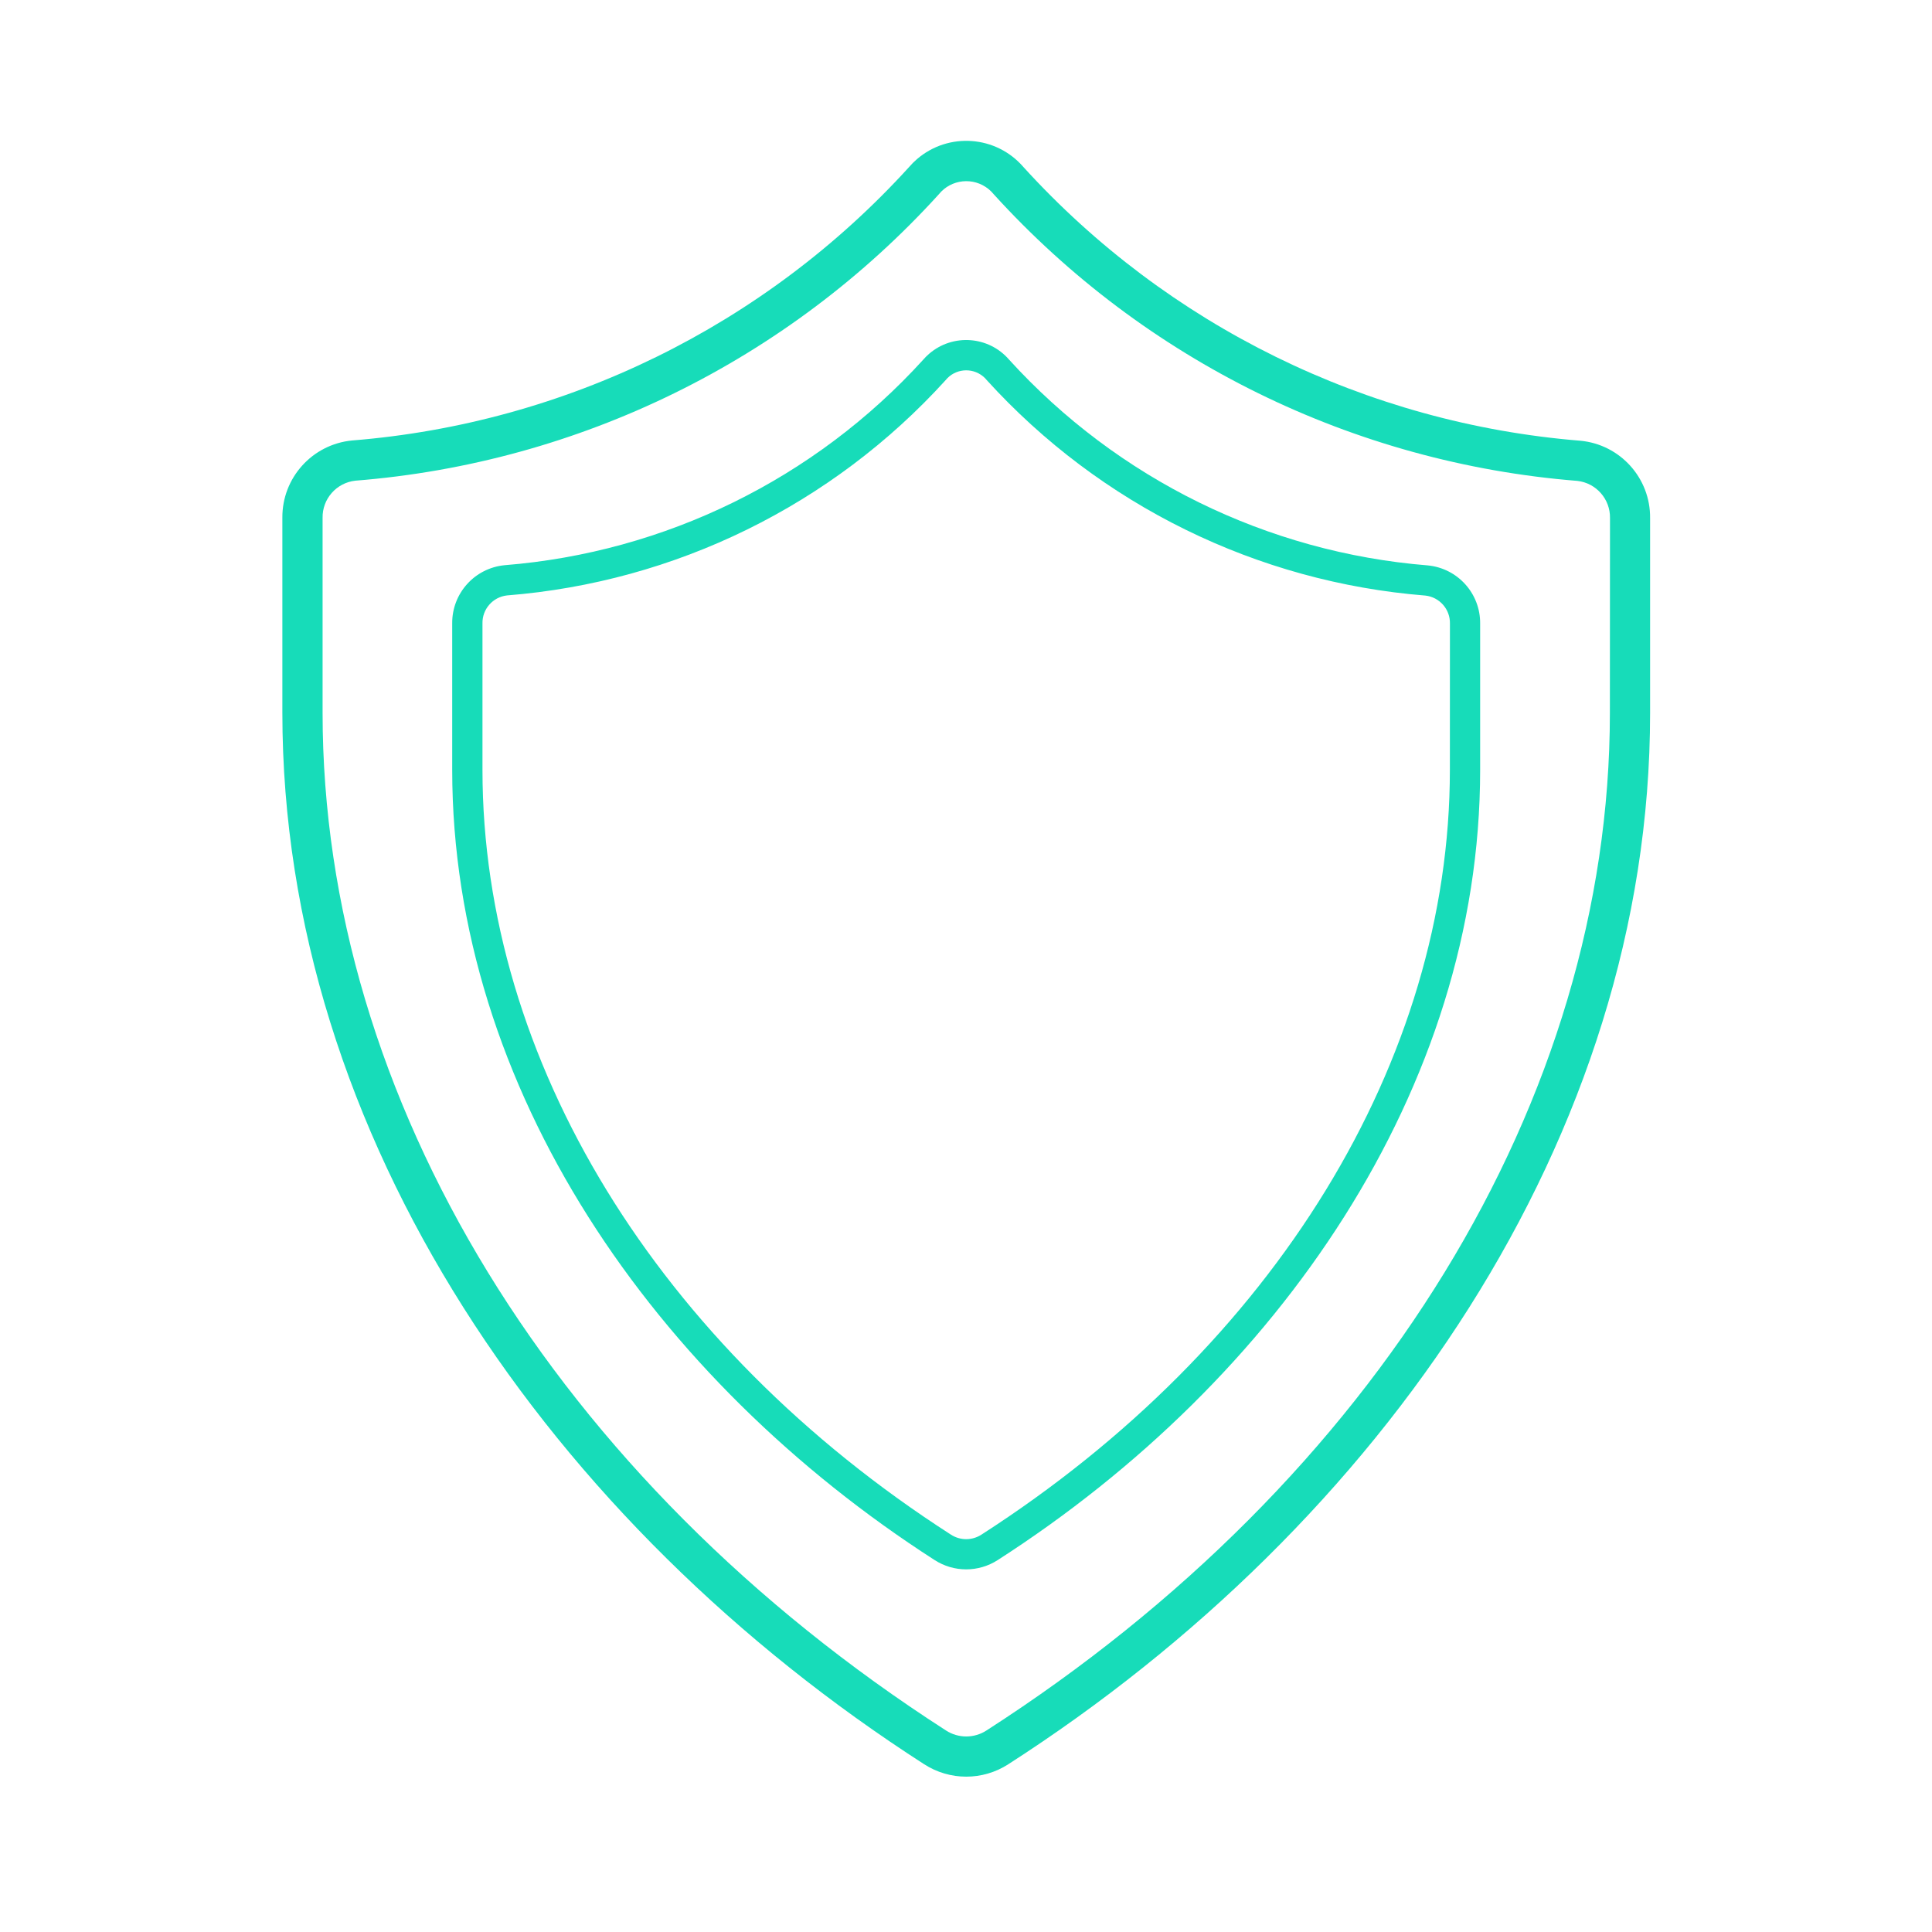
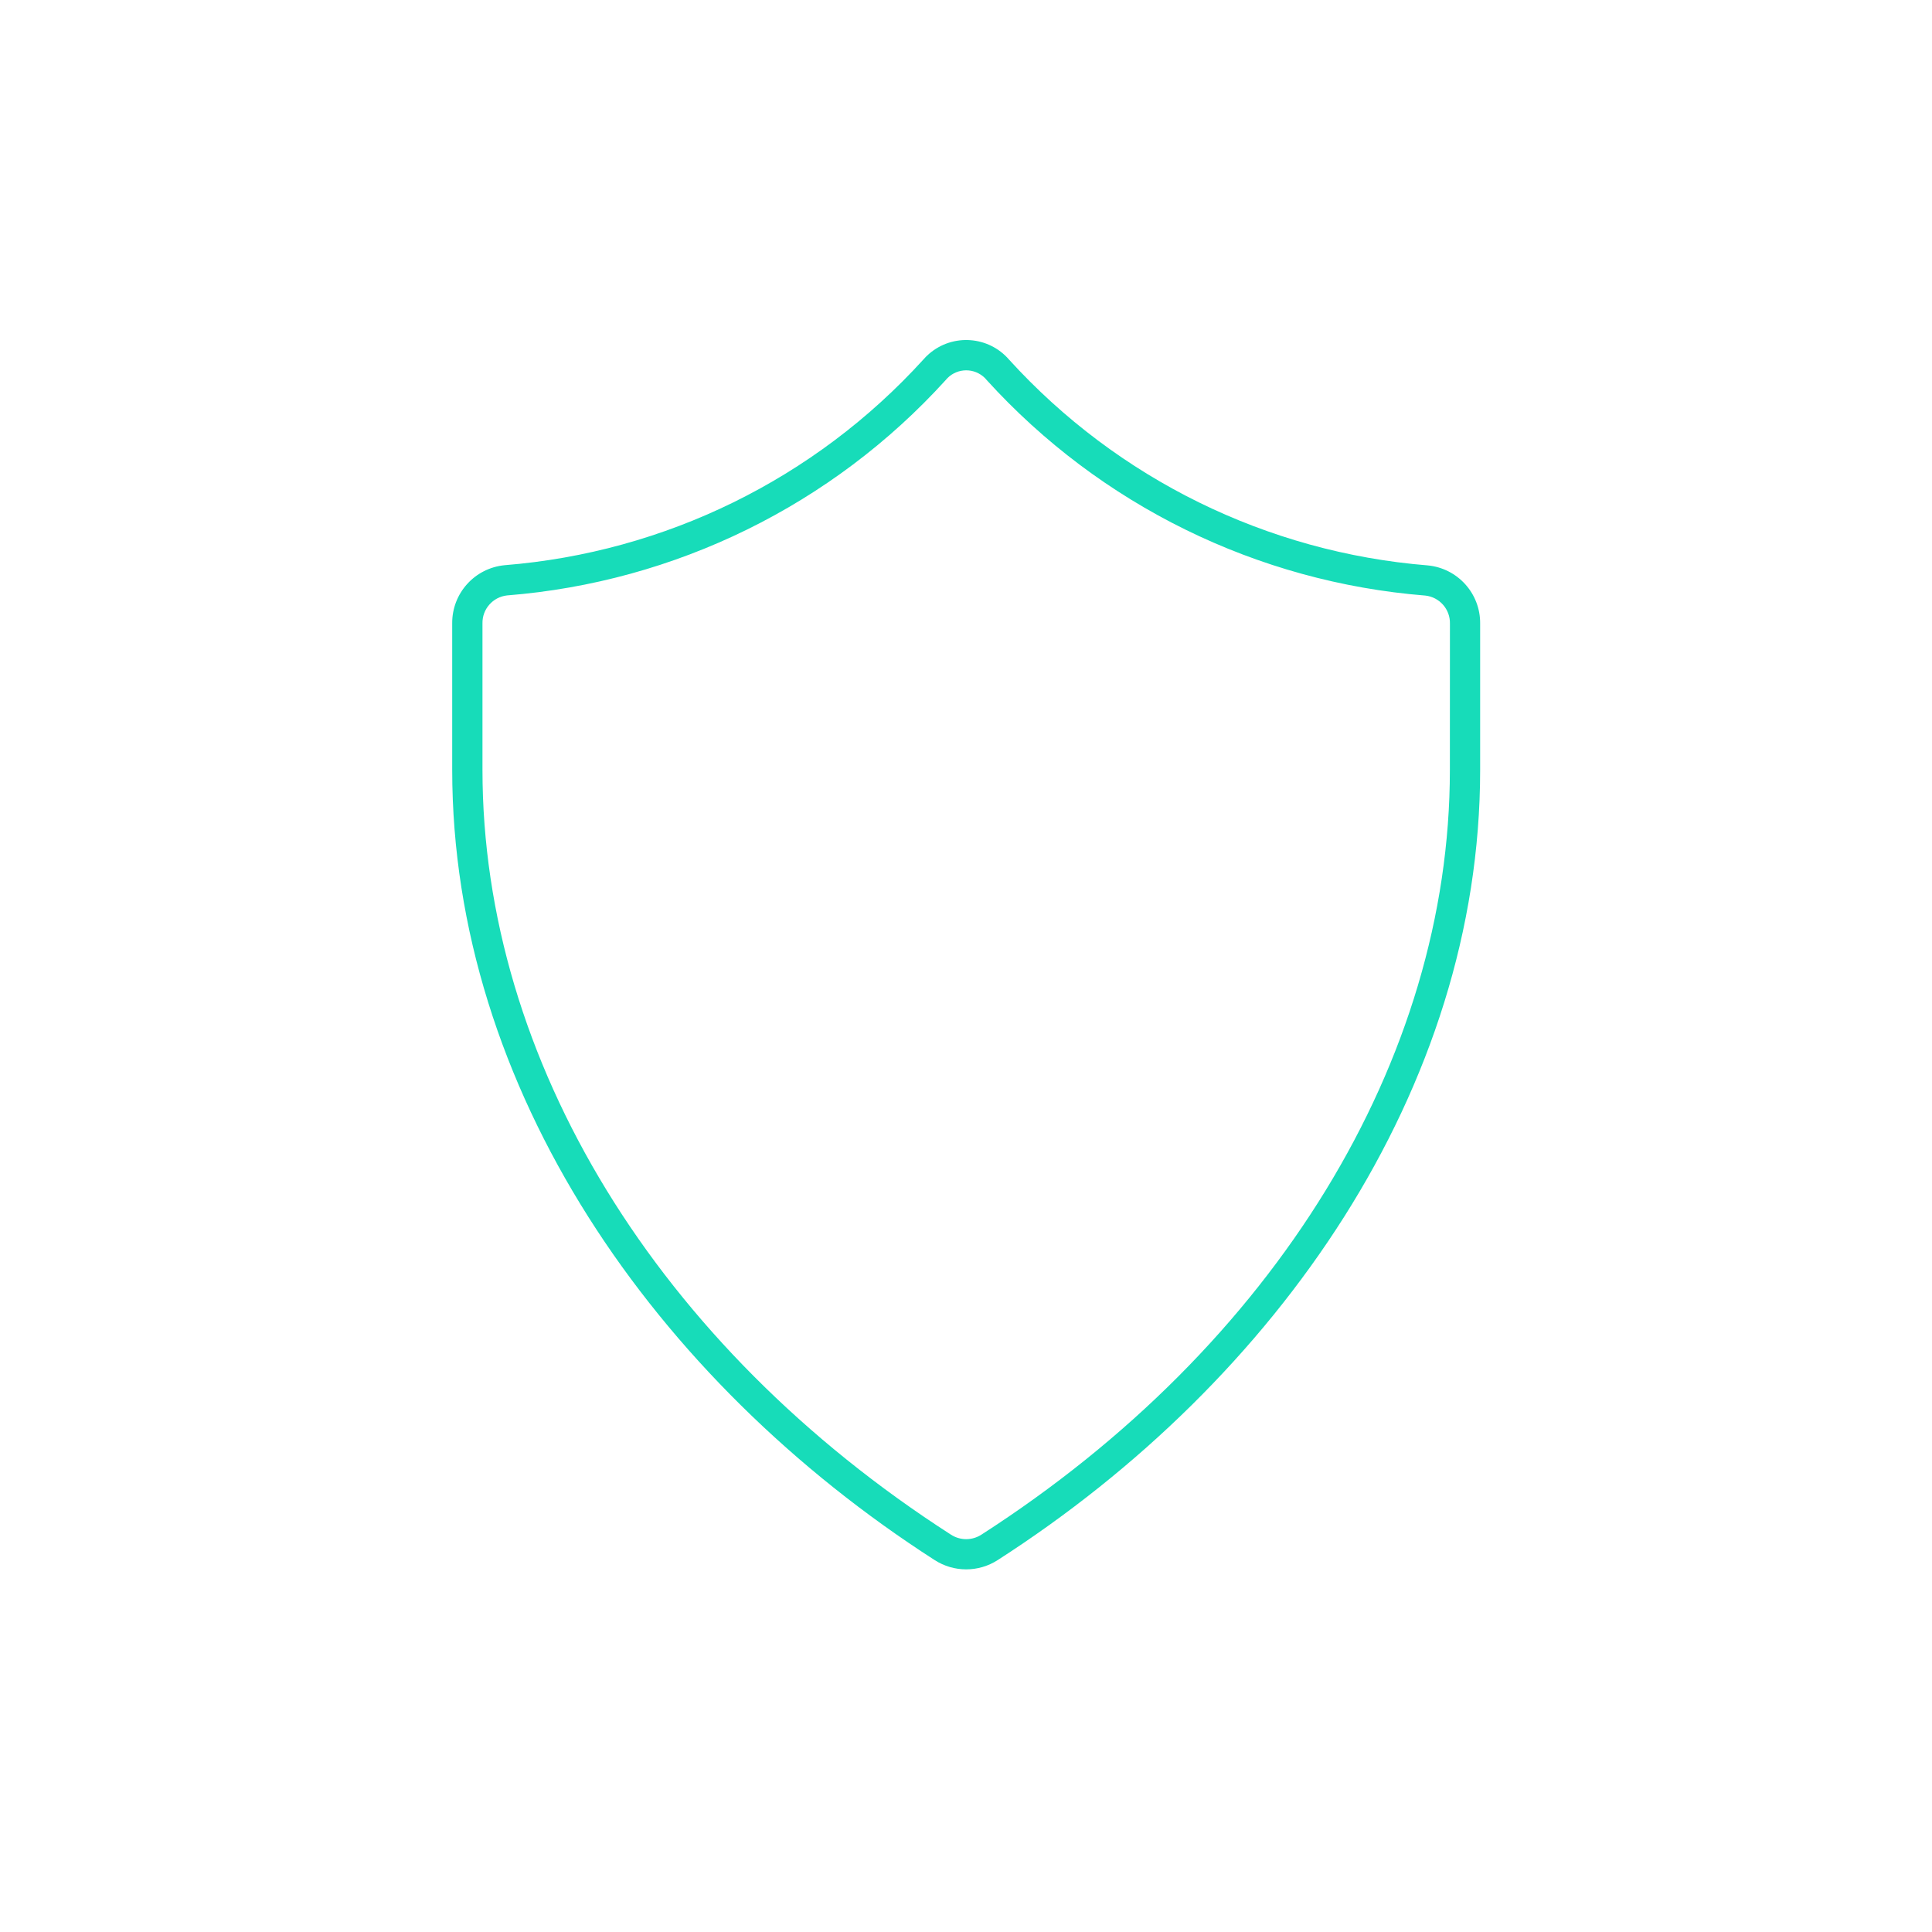
<svg xmlns="http://www.w3.org/2000/svg" xml:space="preserve" height="330" width="330">
  <g transform="translate(-2475 -529)">
-     <path fill="#17DCB9" d="M2744.95 604.281C2708.46 601.332 2674.44 584.62 2649.81 557.531 2645.16 552.138 2637.02 551.535 2631.62 556.185 2631.14 556.6 2630.69 557.05 2630.28 557.531 2605.64 584.619 2571.62 601.317 2535.13 604.237 2528.34 604.895 2523.17 610.627 2523.23 617.447L2523.23 650.736C2523.23 723.136 2569.14 789.363 2632.85 830.342 2637.23 833.174 2642.85 833.174 2647.23 830.342 2710.95 789.377 2756.85 723.184 2756.85 650.784L2756.85 617.499C2756.92 610.671 2751.75 604.928 2744.95 604.281ZM2749.98 650.78C2749.98 716.729 2710.18 781.698 2643.51 824.57 2641.4 825.945 2638.68 825.945 2636.57 824.57 2569.91 781.701 2530.1 716.719 2530.1 650.749L2530.1 617.461C2530.04 614.22 2532.46 611.466 2535.68 611.105 2573.92 608.077 2609.58 590.578 2635.37 562.175 2637.46 559.59 2641.26 559.194 2643.85 561.293 2644.17 561.556 2644.47 561.851 2644.73 562.175 2670.53 590.576 2706.17 608.084 2744.42 611.139 2747.64 611.499 2750.06 614.256 2750 617.499Z" />
    <g>
      <g>
        <g>
          <path fill="#17DCB9" d="M2718.87 625.575C2691.45 623.359 2665.89 610.799 2647.37 590.442 2643.88 586.388 2637.76 585.935 2633.7 589.43 2633.34 589.741 2633 590.08 2632.69 590.442 2614.18 610.798 2588.61 623.347 2561.19 625.541 2556.08 626.036 2552.2 630.344 2552.24 635.469L2552.24 660.486C2552.24 714.896 2586.74 764.667 2634.63 795.463 2637.92 797.591 2642.14 797.591 2645.43 795.463 2693.32 764.677 2727.82 714.932 2727.82 660.522L2727.82 635.508C2727.87 630.377 2723.98 626.061 2718.87 625.575ZM2722.65 660.52C2722.65 710.081 2692.74 758.906 2642.64 791.125 2641.05 792.158 2639.01 792.158 2637.42 791.125 2587.32 758.909 2557.41 710.073 2557.41 660.496L2557.41 635.479C2557.36 633.044 2559.18 630.975 2561.6 630.703 2590.34 628.427 2617.14 615.277 2636.52 593.932 2638.09 591.988 2640.95 591.691 2642.89 593.268 2643.14 593.466 2643.36 593.688 2643.55 593.932 2662.94 615.275 2689.73 628.433 2718.47 630.729 2720.89 630.999 2722.71 633.071 2722.66 635.508Z" />
        </g>
      </g>
    </g>
  </g>
</svg>